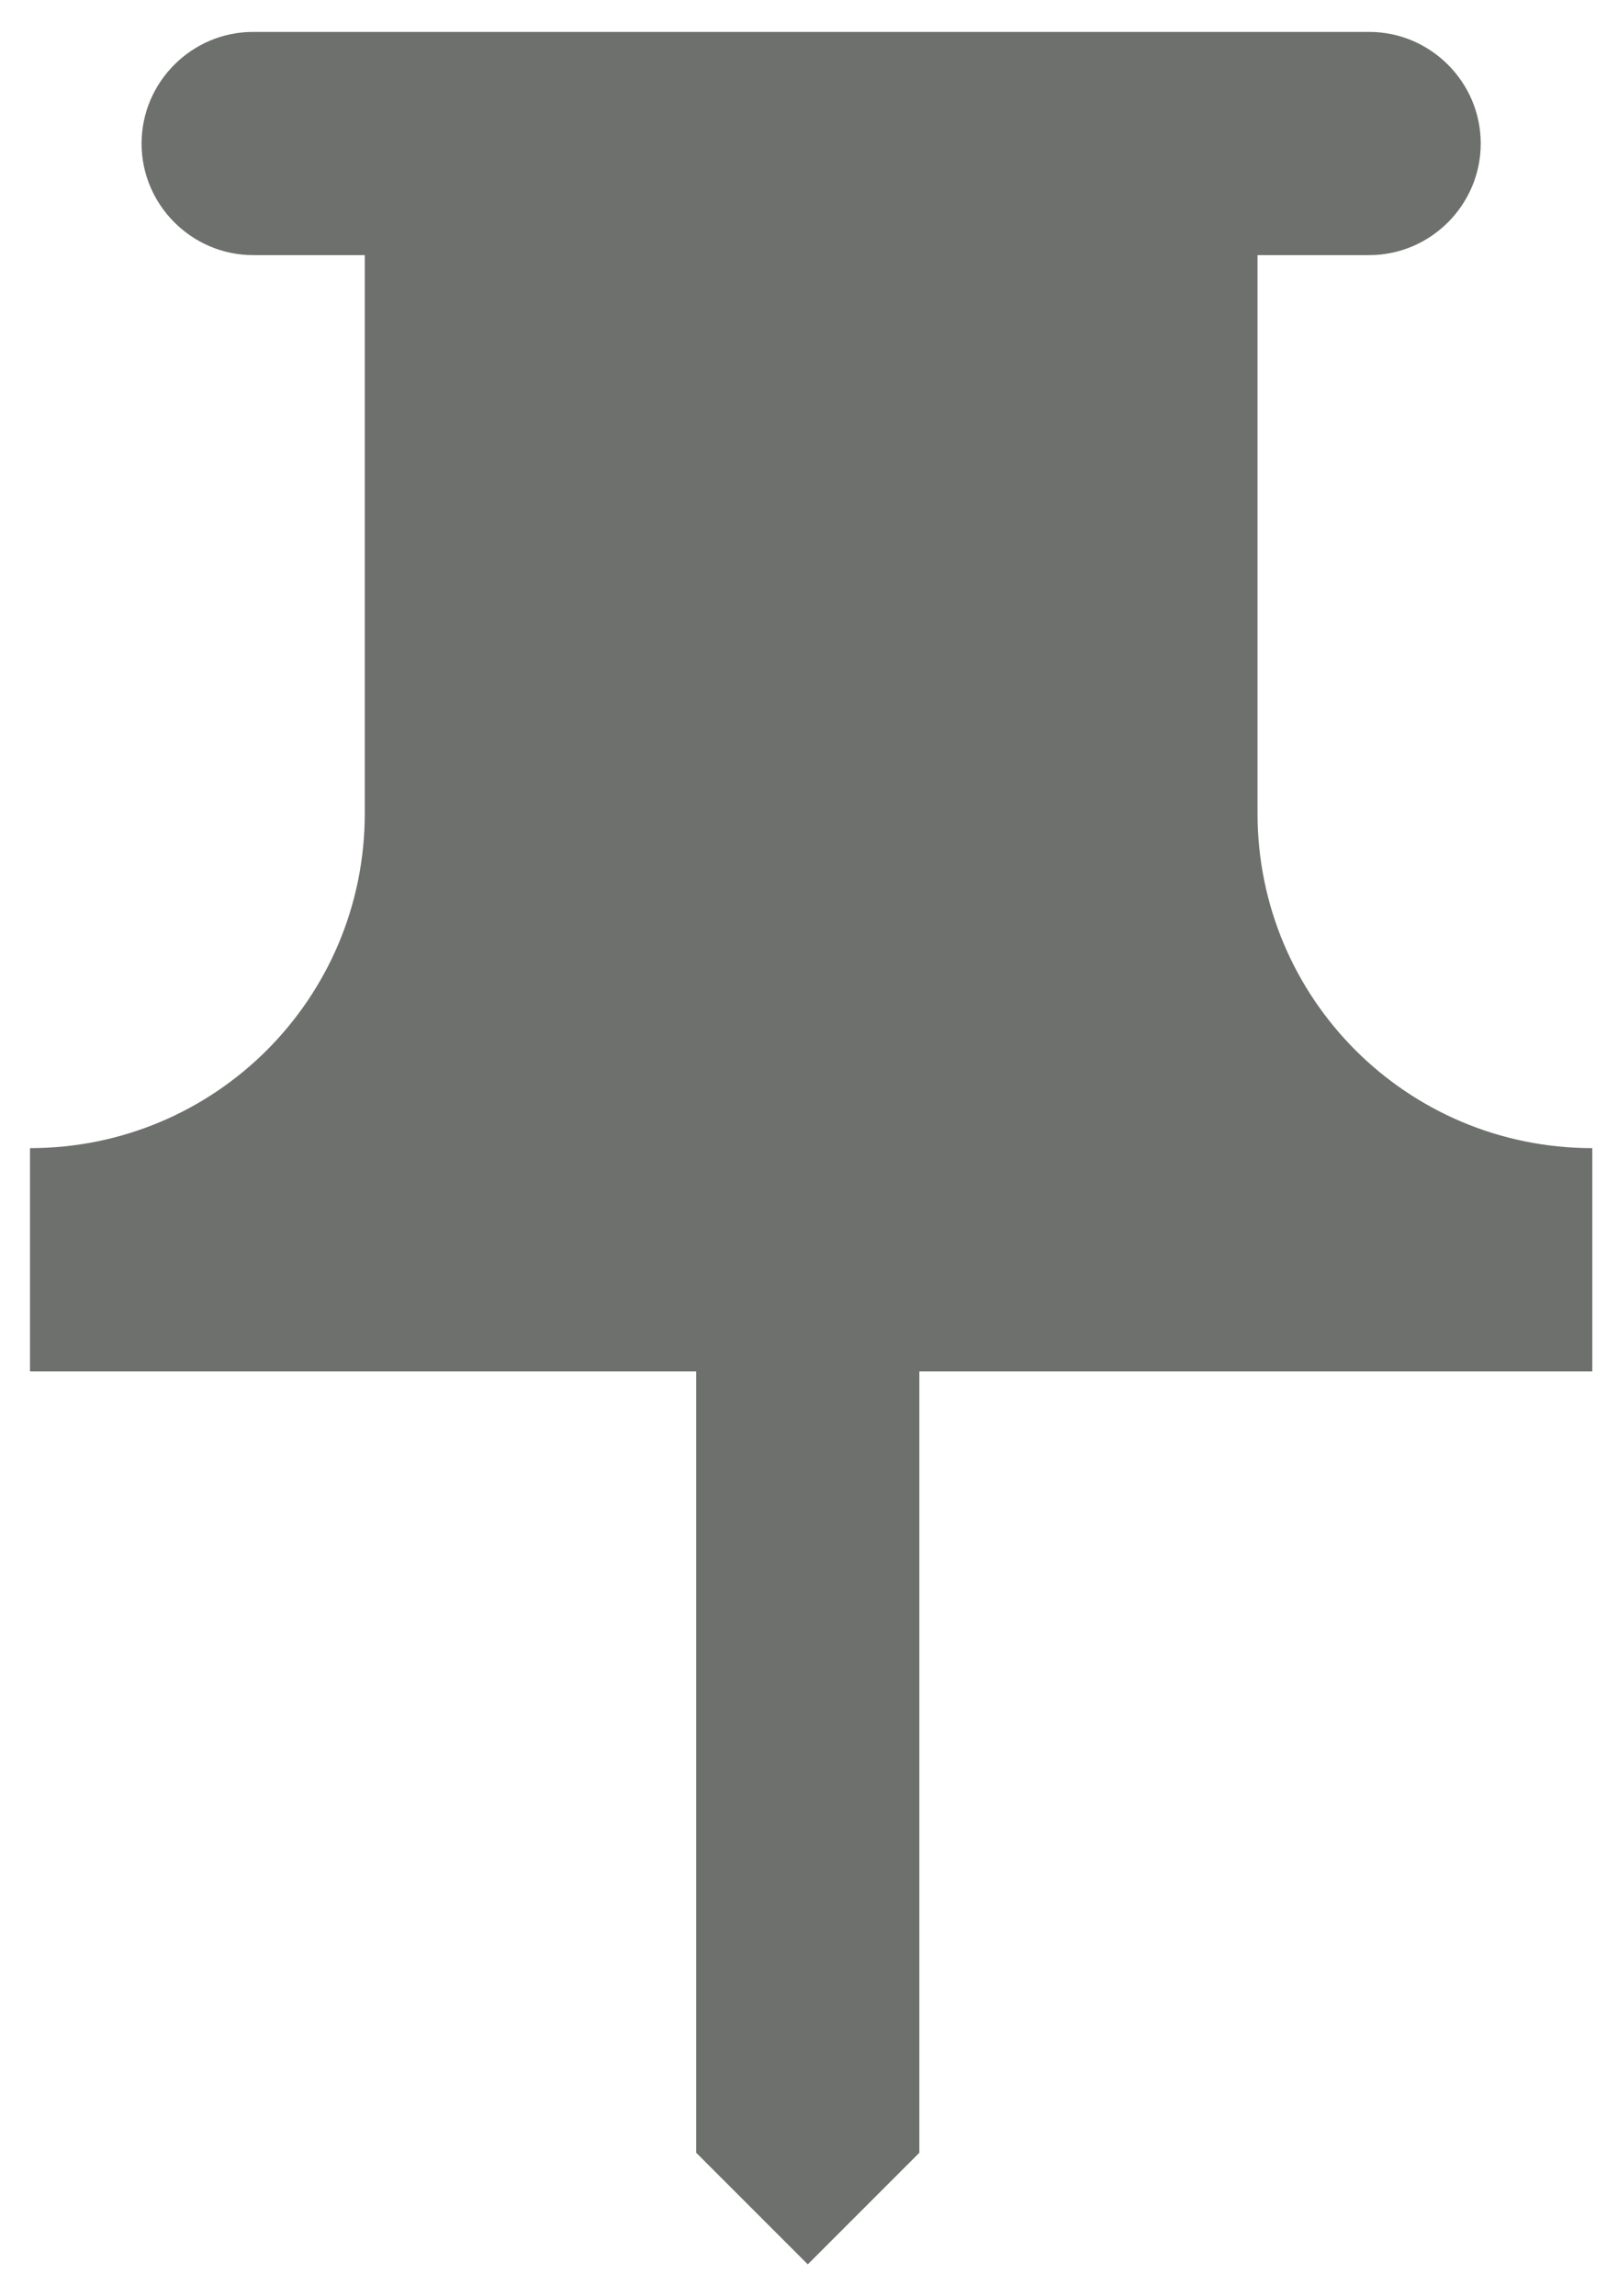
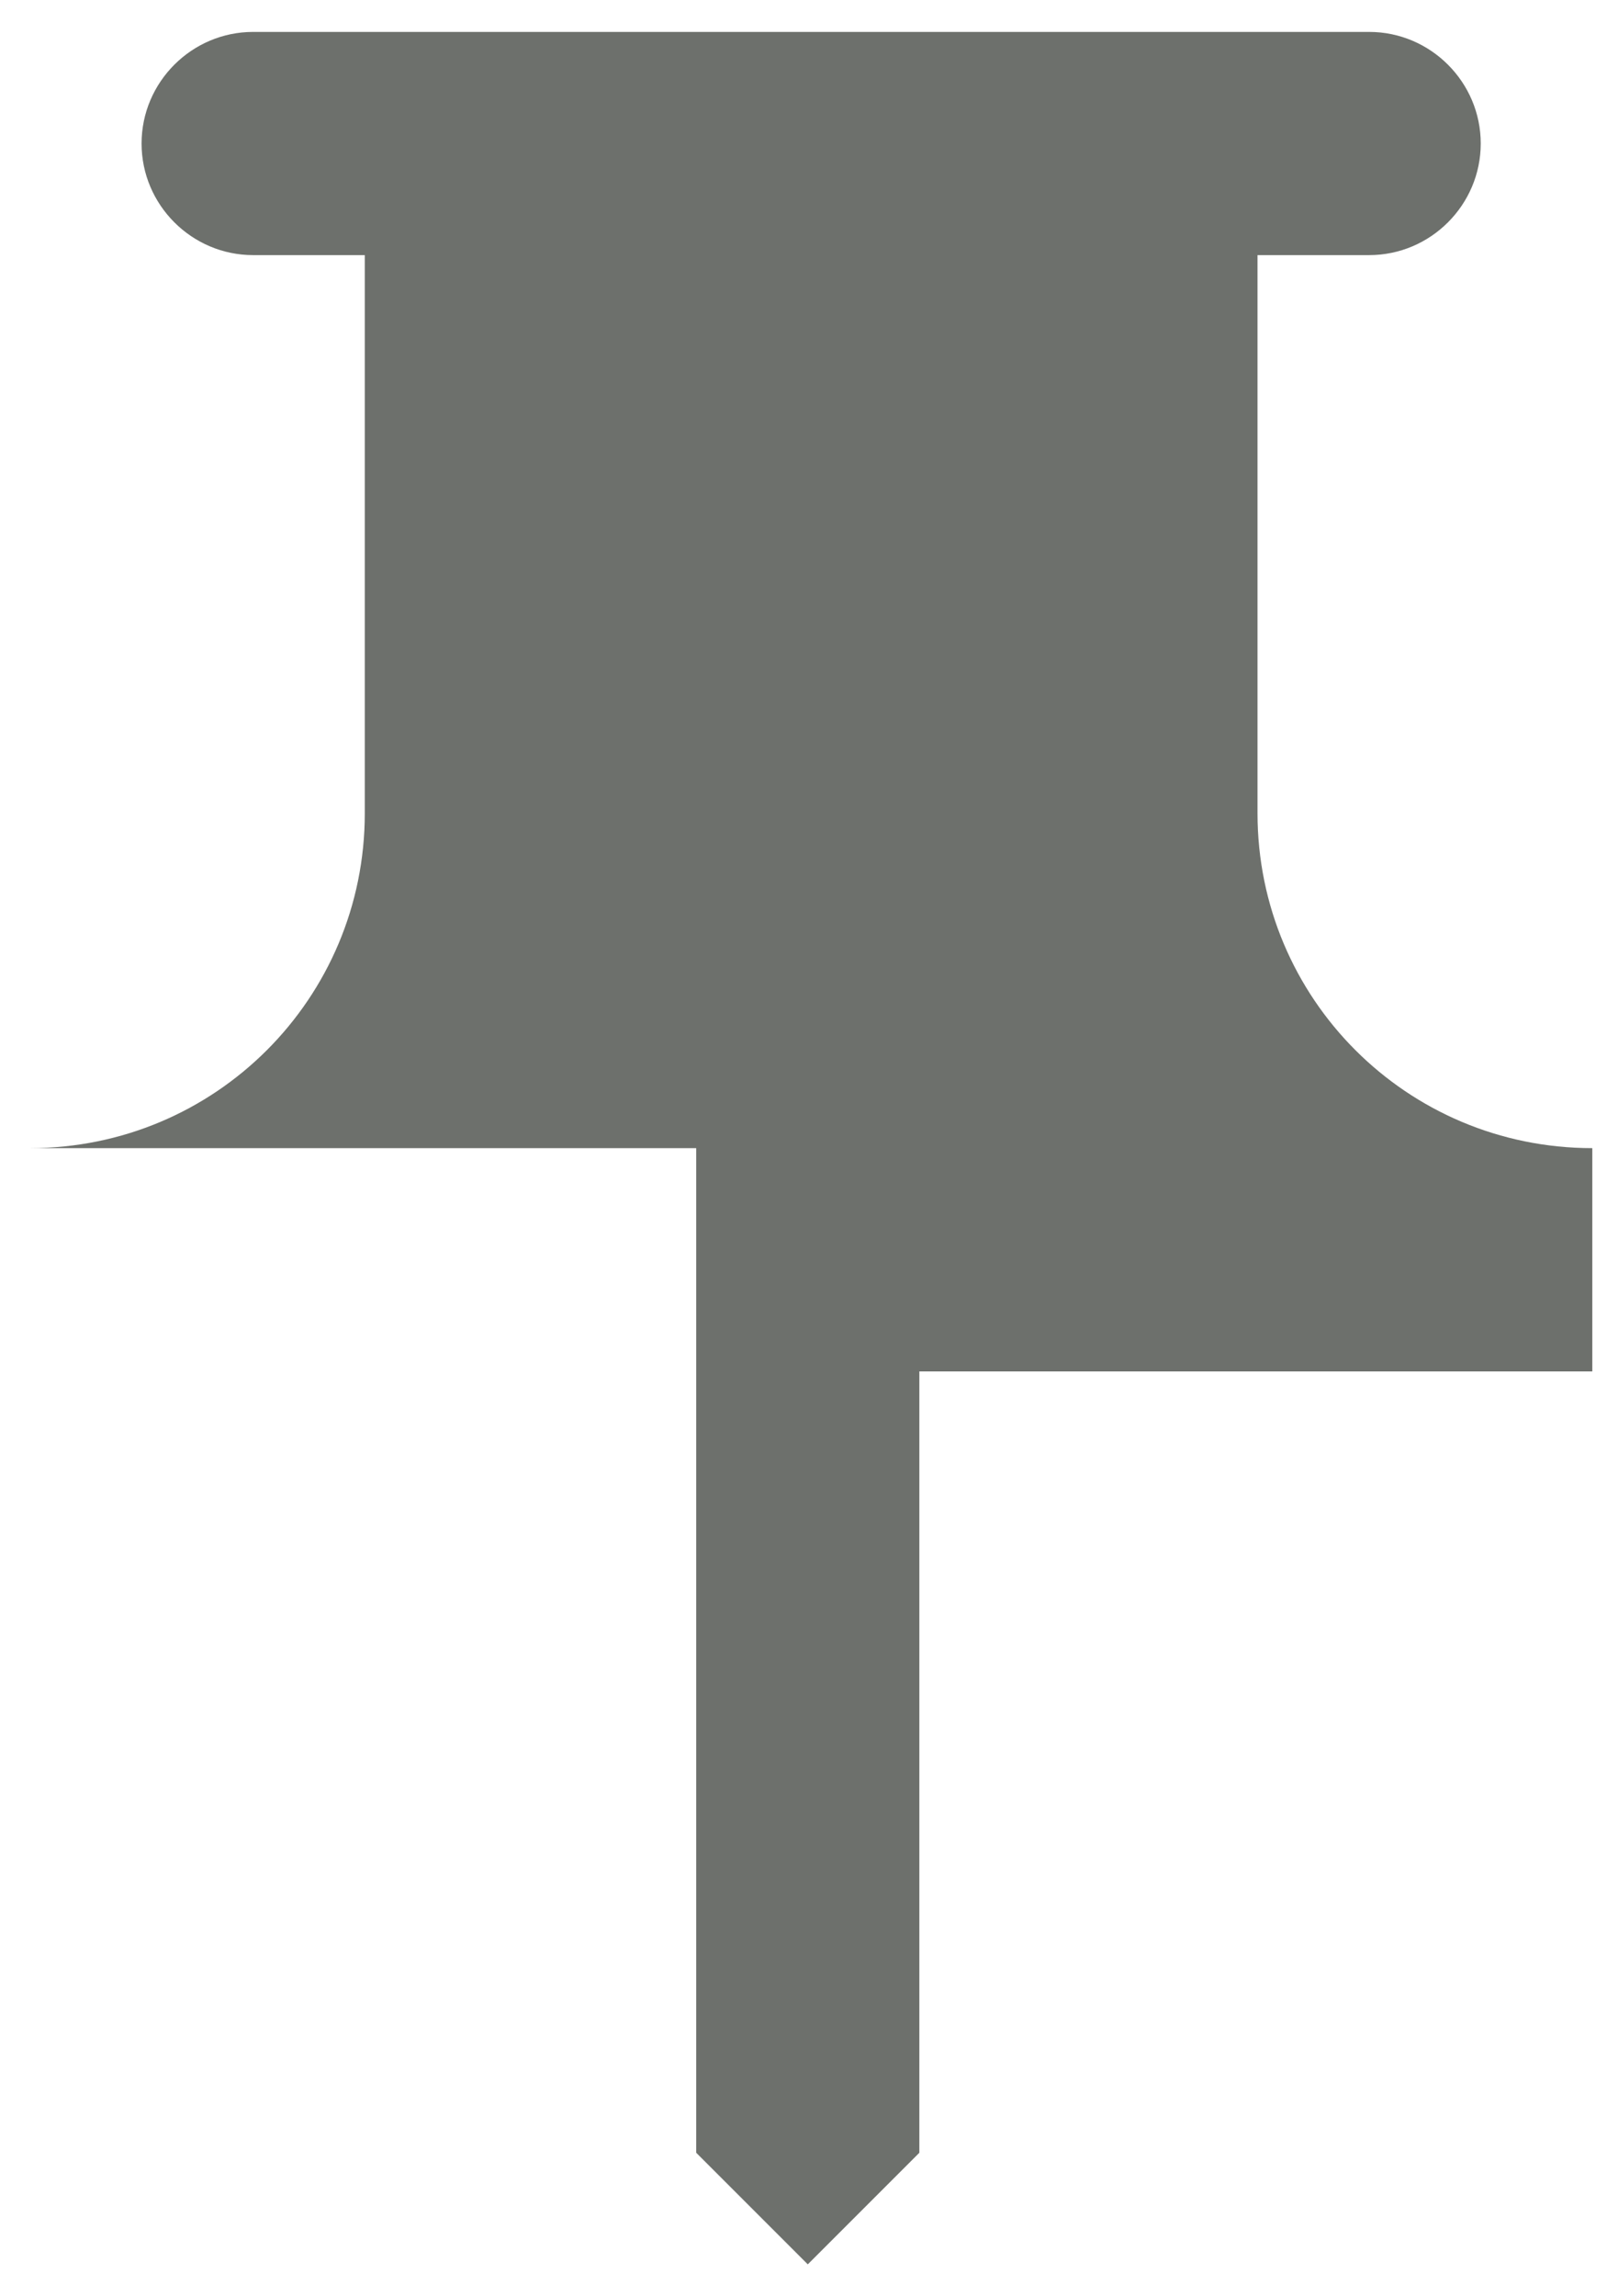
<svg xmlns="http://www.w3.org/2000/svg" width="21" height="30" viewBox="0 0 21 30" fill="none">
  <g id="USWDS Components">
    <g id="Icons">
      <g id="Fill">
-         <path id="Vector" fill-rule="evenodd" clip-rule="evenodd" d="M16.433 10.625V3.333H17.892C18.694 3.333 19.35 2.677 19.35 1.875C19.35 1.073 18.694 0.417 17.892 0.417H3.308C2.506 0.417 1.85 1.073 1.85 1.875C1.85 2.677 2.506 3.333 3.308 3.333H4.767V10.625C4.767 13.046 2.812 15 0.392 15V17.917H9.098V28.125L10.556 29.583L12.014 28.125V17.917H20.808V15C18.387 15 16.433 13.046 16.433 10.625Z" fill="#6D706C" />
+         <path id="Vector" fill-rule="evenodd" clip-rule="evenodd" d="M16.433 10.625V3.333H17.892C18.694 3.333 19.35 2.677 19.35 1.875C19.35 1.073 18.694 0.417 17.892 0.417H3.308C2.506 0.417 1.85 1.073 1.85 1.875C1.85 2.677 2.506 3.333 3.308 3.333H4.767V10.625C4.767 13.046 2.812 15 0.392 15H9.098V28.125L10.556 29.583L12.014 28.125V17.917H20.808V15C18.387 15 16.433 13.046 16.433 10.625Z" fill="#6D706C" />
      </g>
    </g>
  </g>
</svg>